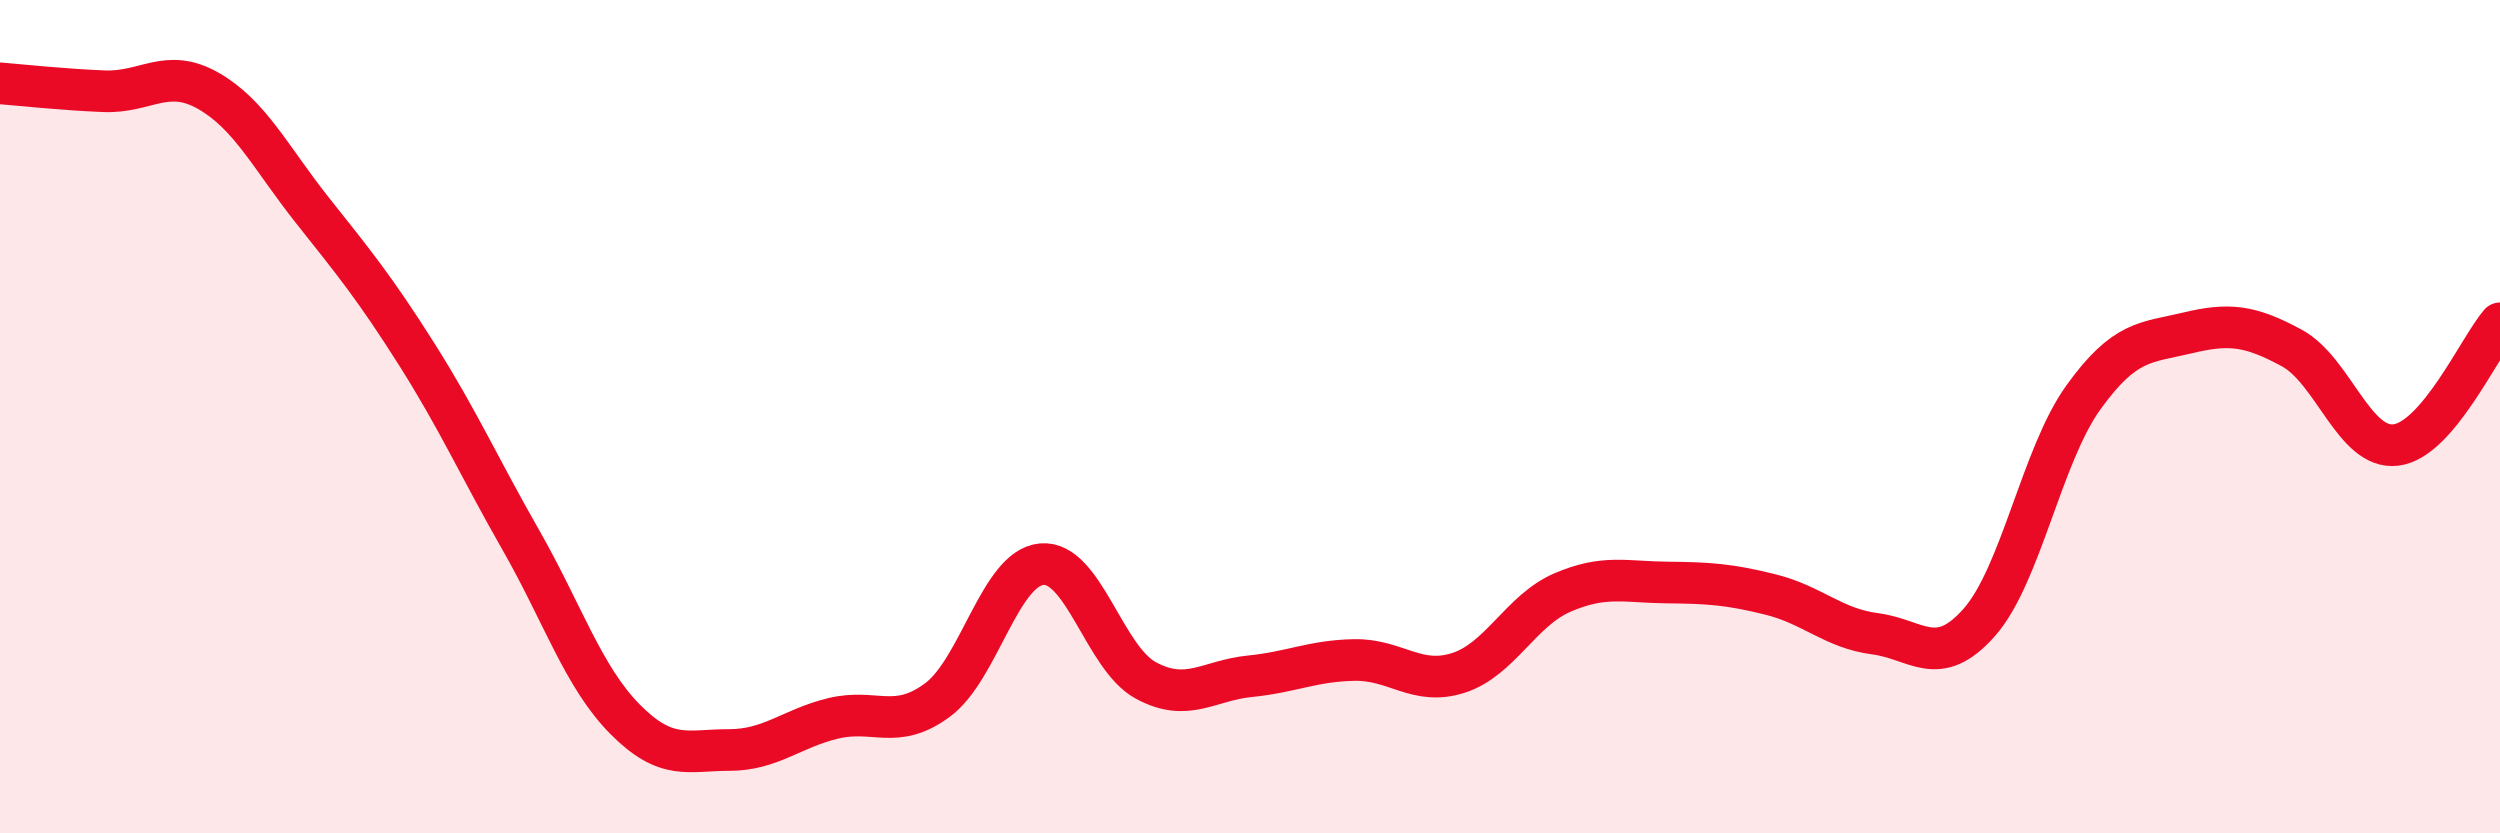
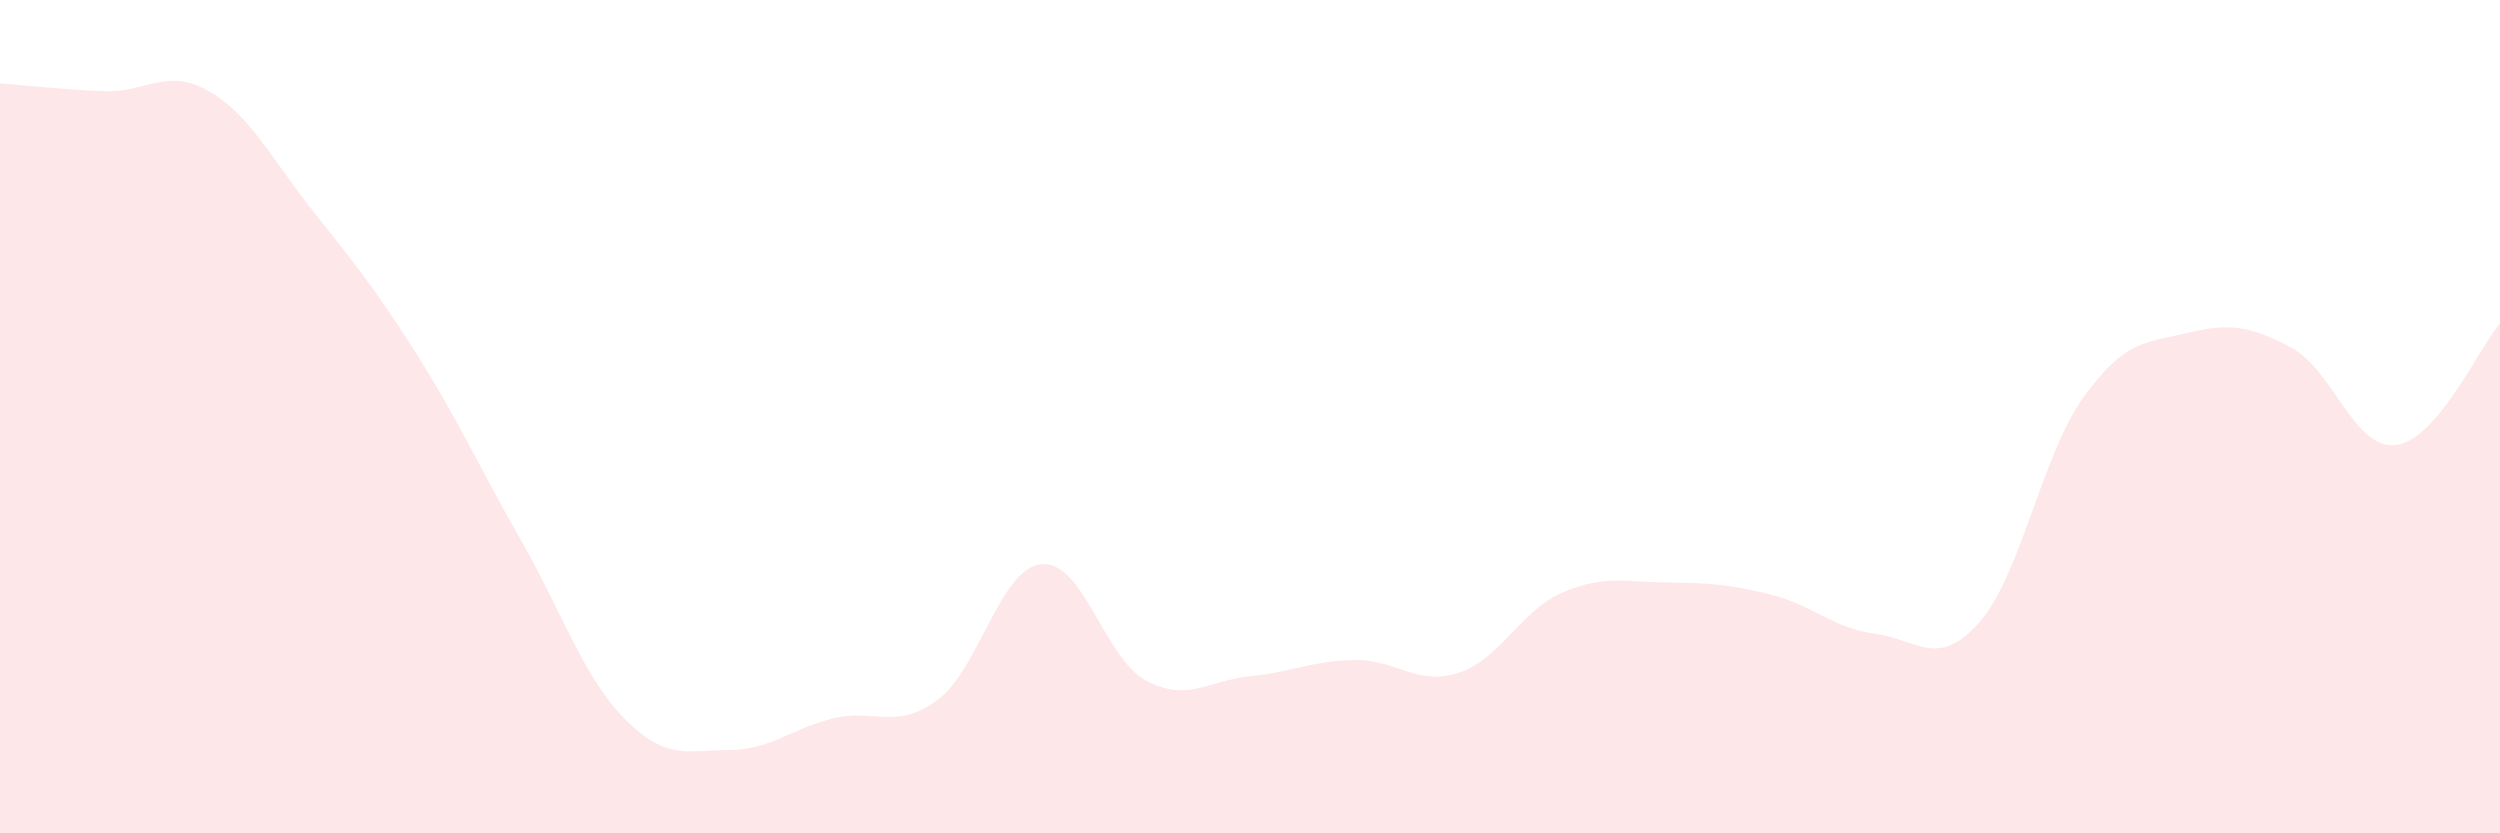
<svg xmlns="http://www.w3.org/2000/svg" width="60" height="20" viewBox="0 0 60 20">
  <path d="M 0,2 C 0.5,2.04 1.5,2.15 2.5,2.19 C 3.5,2.23 4,1.61 5,2.18 C 6,2.75 6.5,3.79 7.5,5.05 C 8.5,6.31 9,6.92 10,8.5 C 11,10.08 11.5,11.21 12.5,12.96 C 13.5,14.71 14,16.25 15,17.26 C 16,18.27 16.5,18 17.5,18 C 18.5,18 19,17.48 20,17.24 C 21,17 21.5,17.54 22.5,16.8 C 23.5,16.06 24,13.63 25,13.54 C 26,13.45 26.5,15.79 27.5,16.33 C 28.5,16.87 29,16.33 30,16.23 C 31,16.13 31.5,15.86 32.5,15.84 C 33.5,15.82 34,16.47 35,16.15 C 36,15.83 36.5,14.65 37.5,14.22 C 38.5,13.79 39,13.97 40,13.98 C 41,13.99 41.5,14.02 42.5,14.27 C 43.5,14.52 44,15.08 45,15.21 C 46,15.34 46.5,16.07 47.5,14.94 C 48.5,13.81 49,10.93 50,9.54 C 51,8.15 51.5,8.23 52.5,7.99 C 53.5,7.75 54,7.81 55,8.35 C 56,8.89 56.5,10.8 57.5,10.68 C 58.5,10.56 59.5,8.34 60,7.76L60 20L0 20Z" fill="#EB0A25" opacity="0.1" stroke-linecap="round" stroke-linejoin="round" />
-   <path d="M 0,2 C 0.5,2.04 1.5,2.15 2.5,2.19 C 3.5,2.23 4,1.61 5,2.18 C 6,2.75 6.5,3.79 7.5,5.05 C 8.5,6.31 9,6.92 10,8.5 C 11,10.08 11.5,11.21 12.5,12.96 C 13.5,14.71 14,16.25 15,17.26 C 16,18.27 16.5,18 17.5,18 C 18.5,18 19,17.48 20,17.24 C 21,17 21.5,17.54 22.5,16.8 C 23.5,16.06 24,13.63 25,13.54 C 26,13.45 26.5,15.79 27.5,16.33 C 28.5,16.87 29,16.33 30,16.23 C 31,16.13 31.5,15.86 32.5,15.84 C 33.5,15.82 34,16.47 35,16.15 C 36,15.83 36.5,14.65 37.5,14.22 C 38.5,13.79 39,13.97 40,13.98 C 41,13.99 41.5,14.02 42.5,14.27 C 43.5,14.52 44,15.08 45,15.21 C 46,15.34 46.5,16.07 47.5,14.94 C 48.5,13.81 49,10.93 50,9.54 C 51,8.15 51.5,8.23 52.5,7.99 C 53.5,7.75 54,7.81 55,8.35 C 56,8.89 56.5,10.8 57.5,10.68 C 58.5,10.56 59.5,8.34 60,7.76" stroke="#EB0A25" stroke-width="1" fill="none" stroke-linecap="round" stroke-linejoin="round" />
</svg>